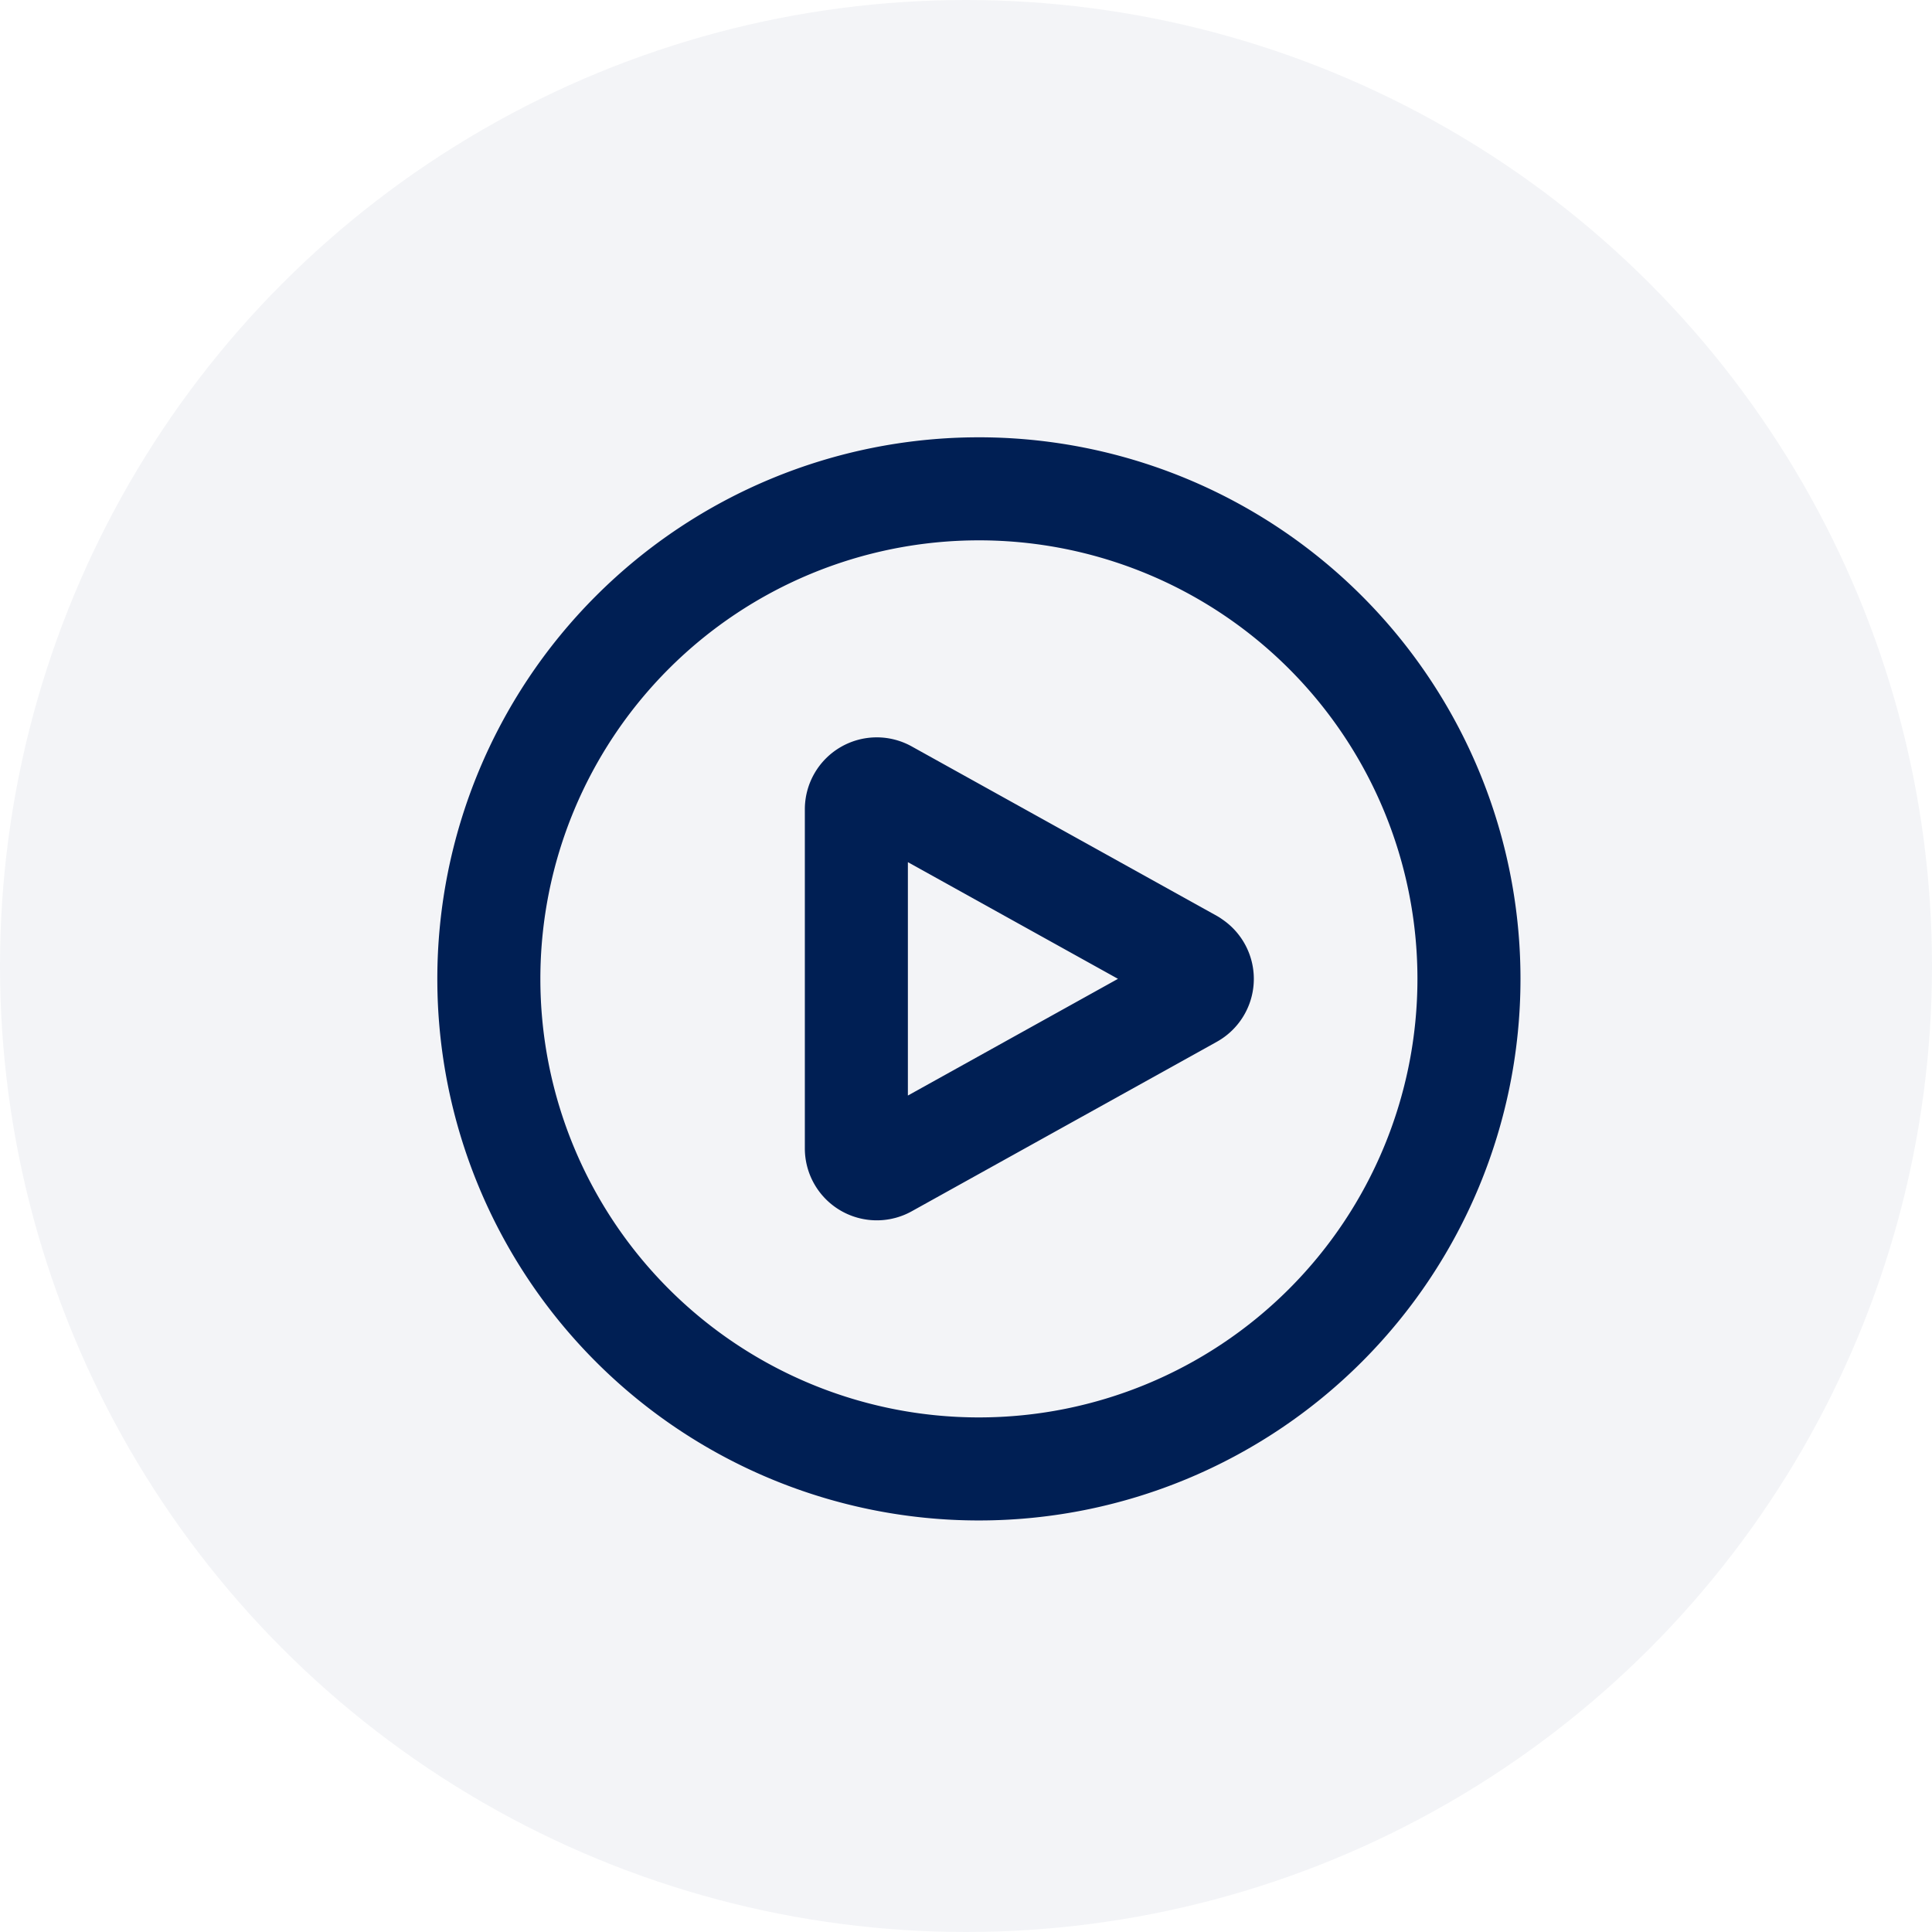
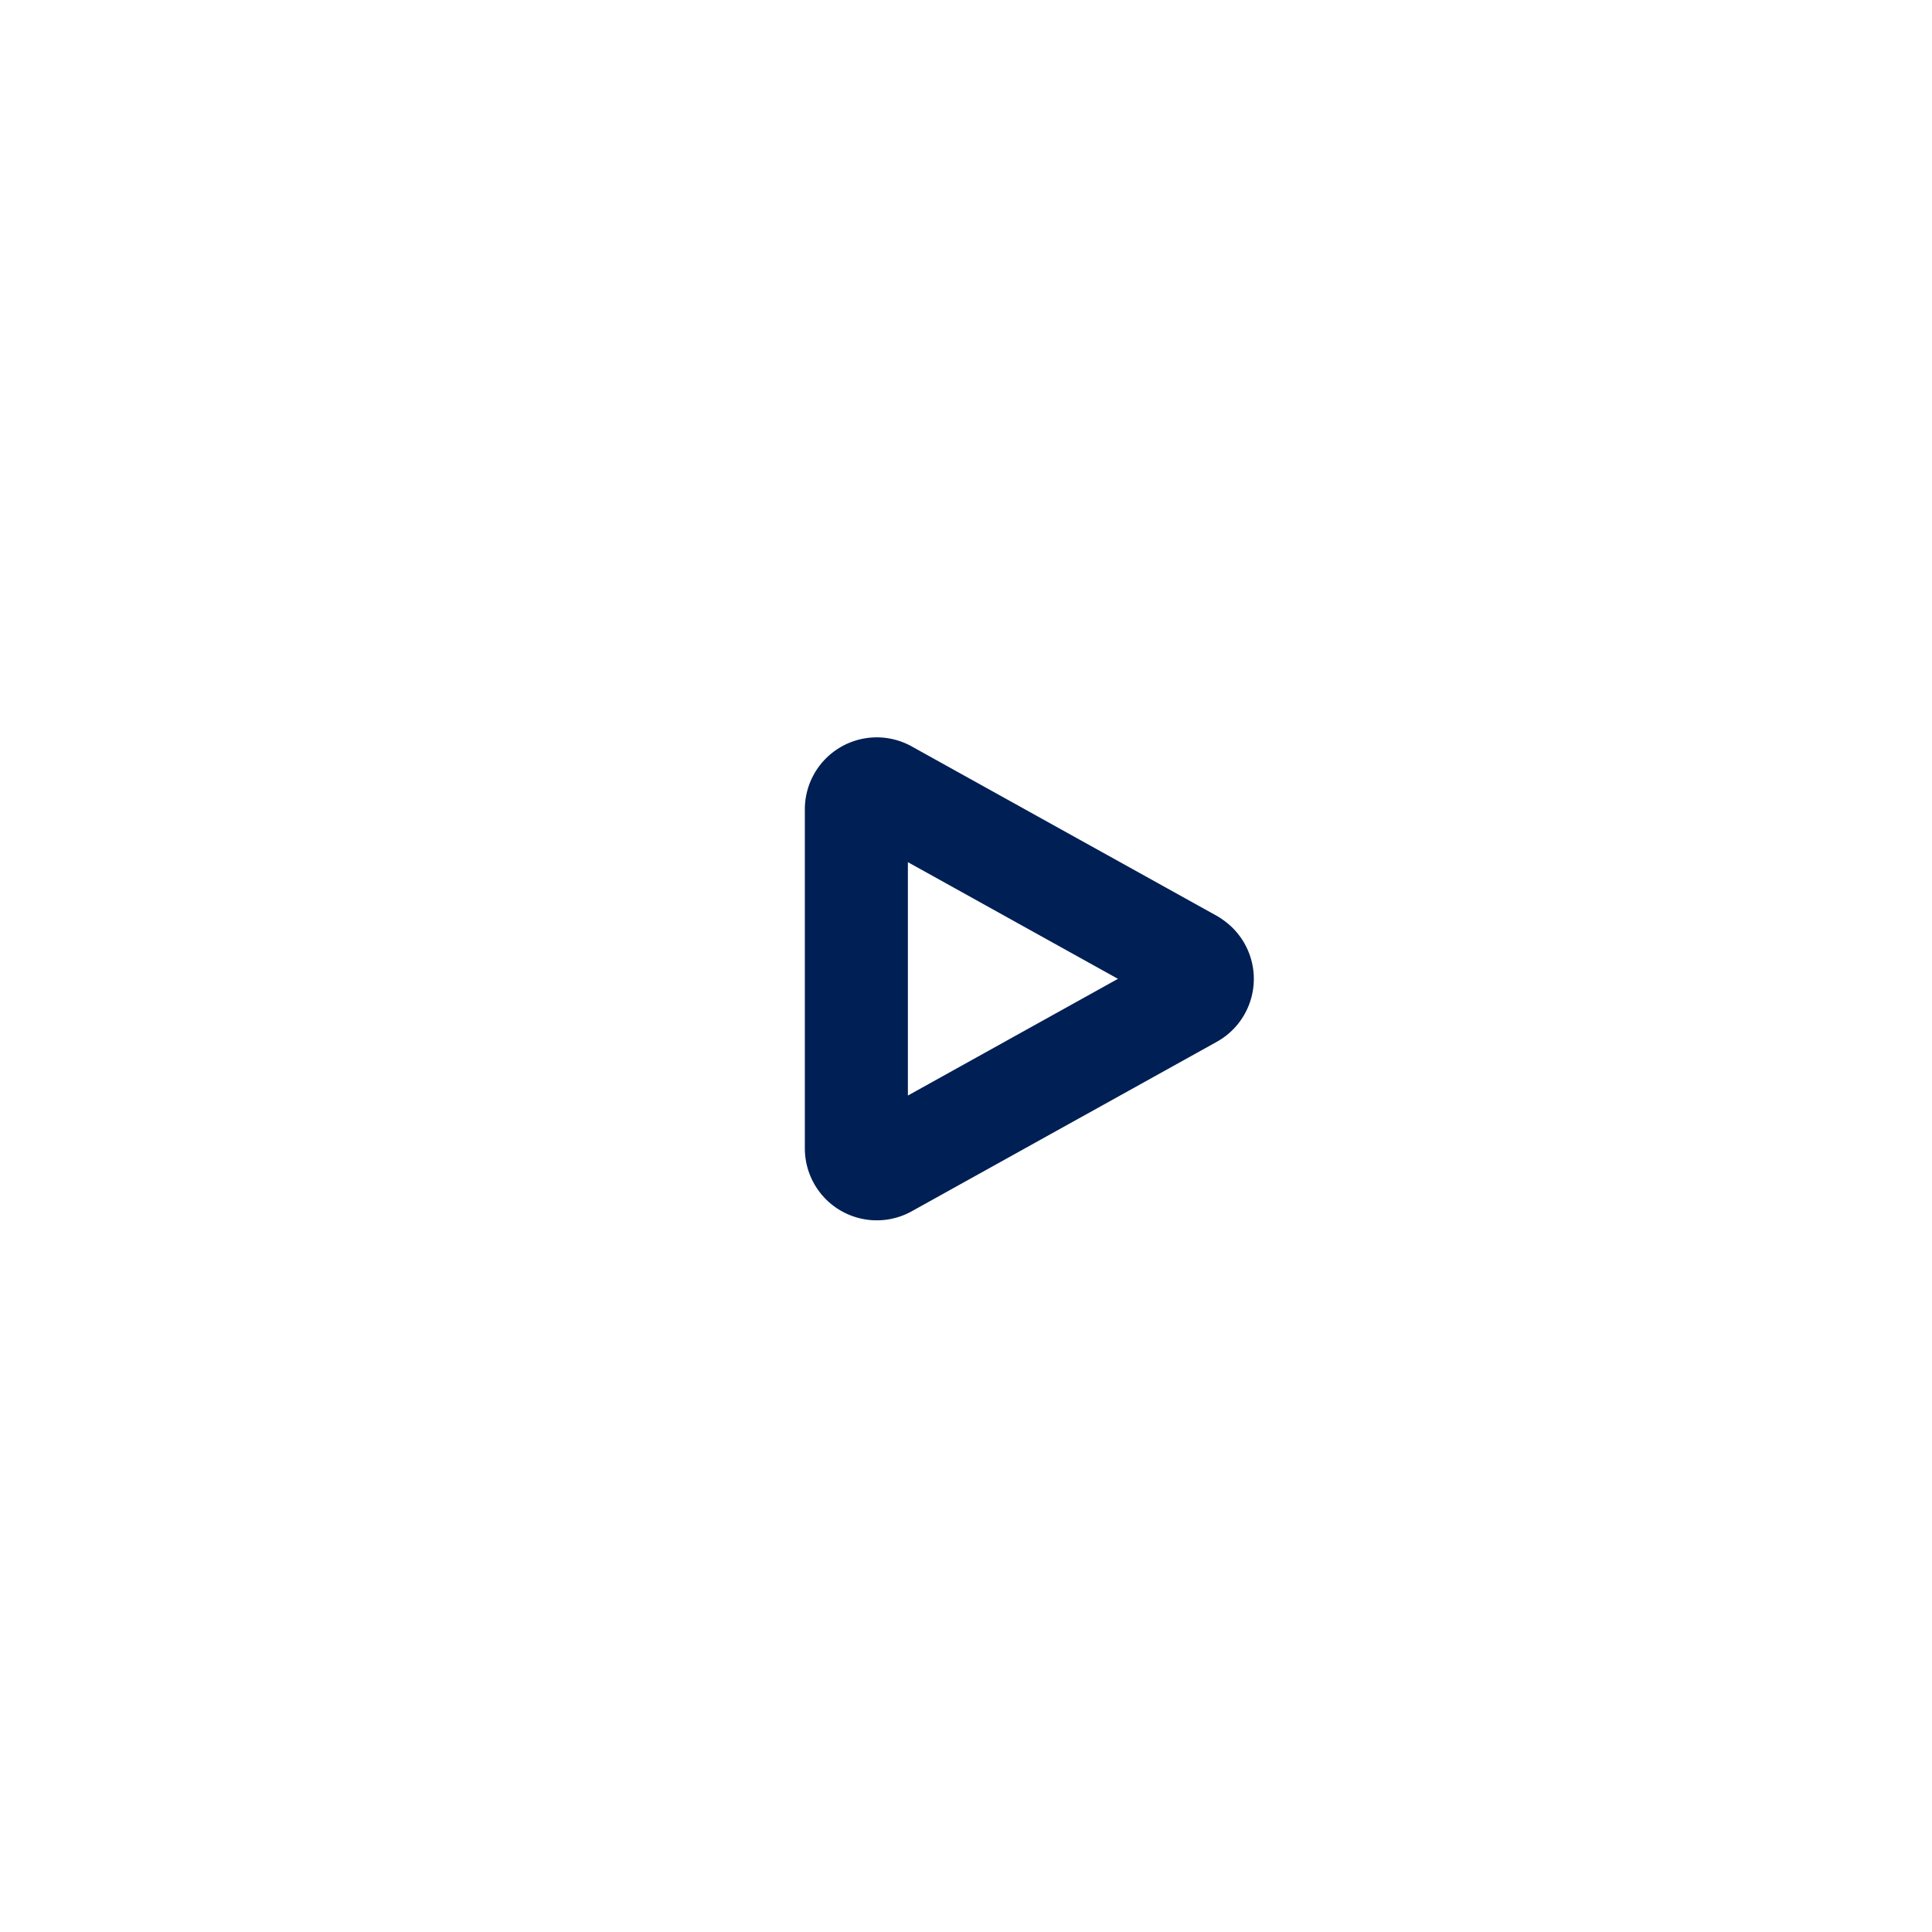
<svg xmlns="http://www.w3.org/2000/svg" width="75" height="75" viewBox="0 0 75 75">
  <g id="Grupo_89" data-name="Grupo 89" transform="translate(-3454 -1050)">
-     <circle id="Elipse_1" data-name="Elipse 1" cx="37.5" cy="37.5" r="37.5" transform="translate(3454 1050)" fill="rgba(0,31,84,0.05)" />
    <g id="Grupo_88" data-name="Grupo 88" transform="translate(3469.976 1065.976)">
-       <path id="Trazado_109" data-name="Trazado 109" d="M41.049,22.024A19.024,19.024,0,1,1,22.024,3,19.024,19.024,0,0,1,41.049,22.024Z" transform="translate(0 0)" fill="none" stroke="#001f54" stroke-linecap="round" stroke-linejoin="round" stroke-width="4" />
      <path id="Trazado_110" data-name="Trazado 110" d="M22.771,15.192a.793.793,0,0,1,0,1.387l-11.844,6.58a.793.793,0,0,1-1.177-.693V9.3a.792.792,0,0,1,1.177-.691l11.844,6.578Z" transform="translate(7.518 6.139)" fill="none" stroke="#001f54" stroke-linecap="round" stroke-linejoin="round" stroke-width="4" />
    </g>
  </g>
</svg>